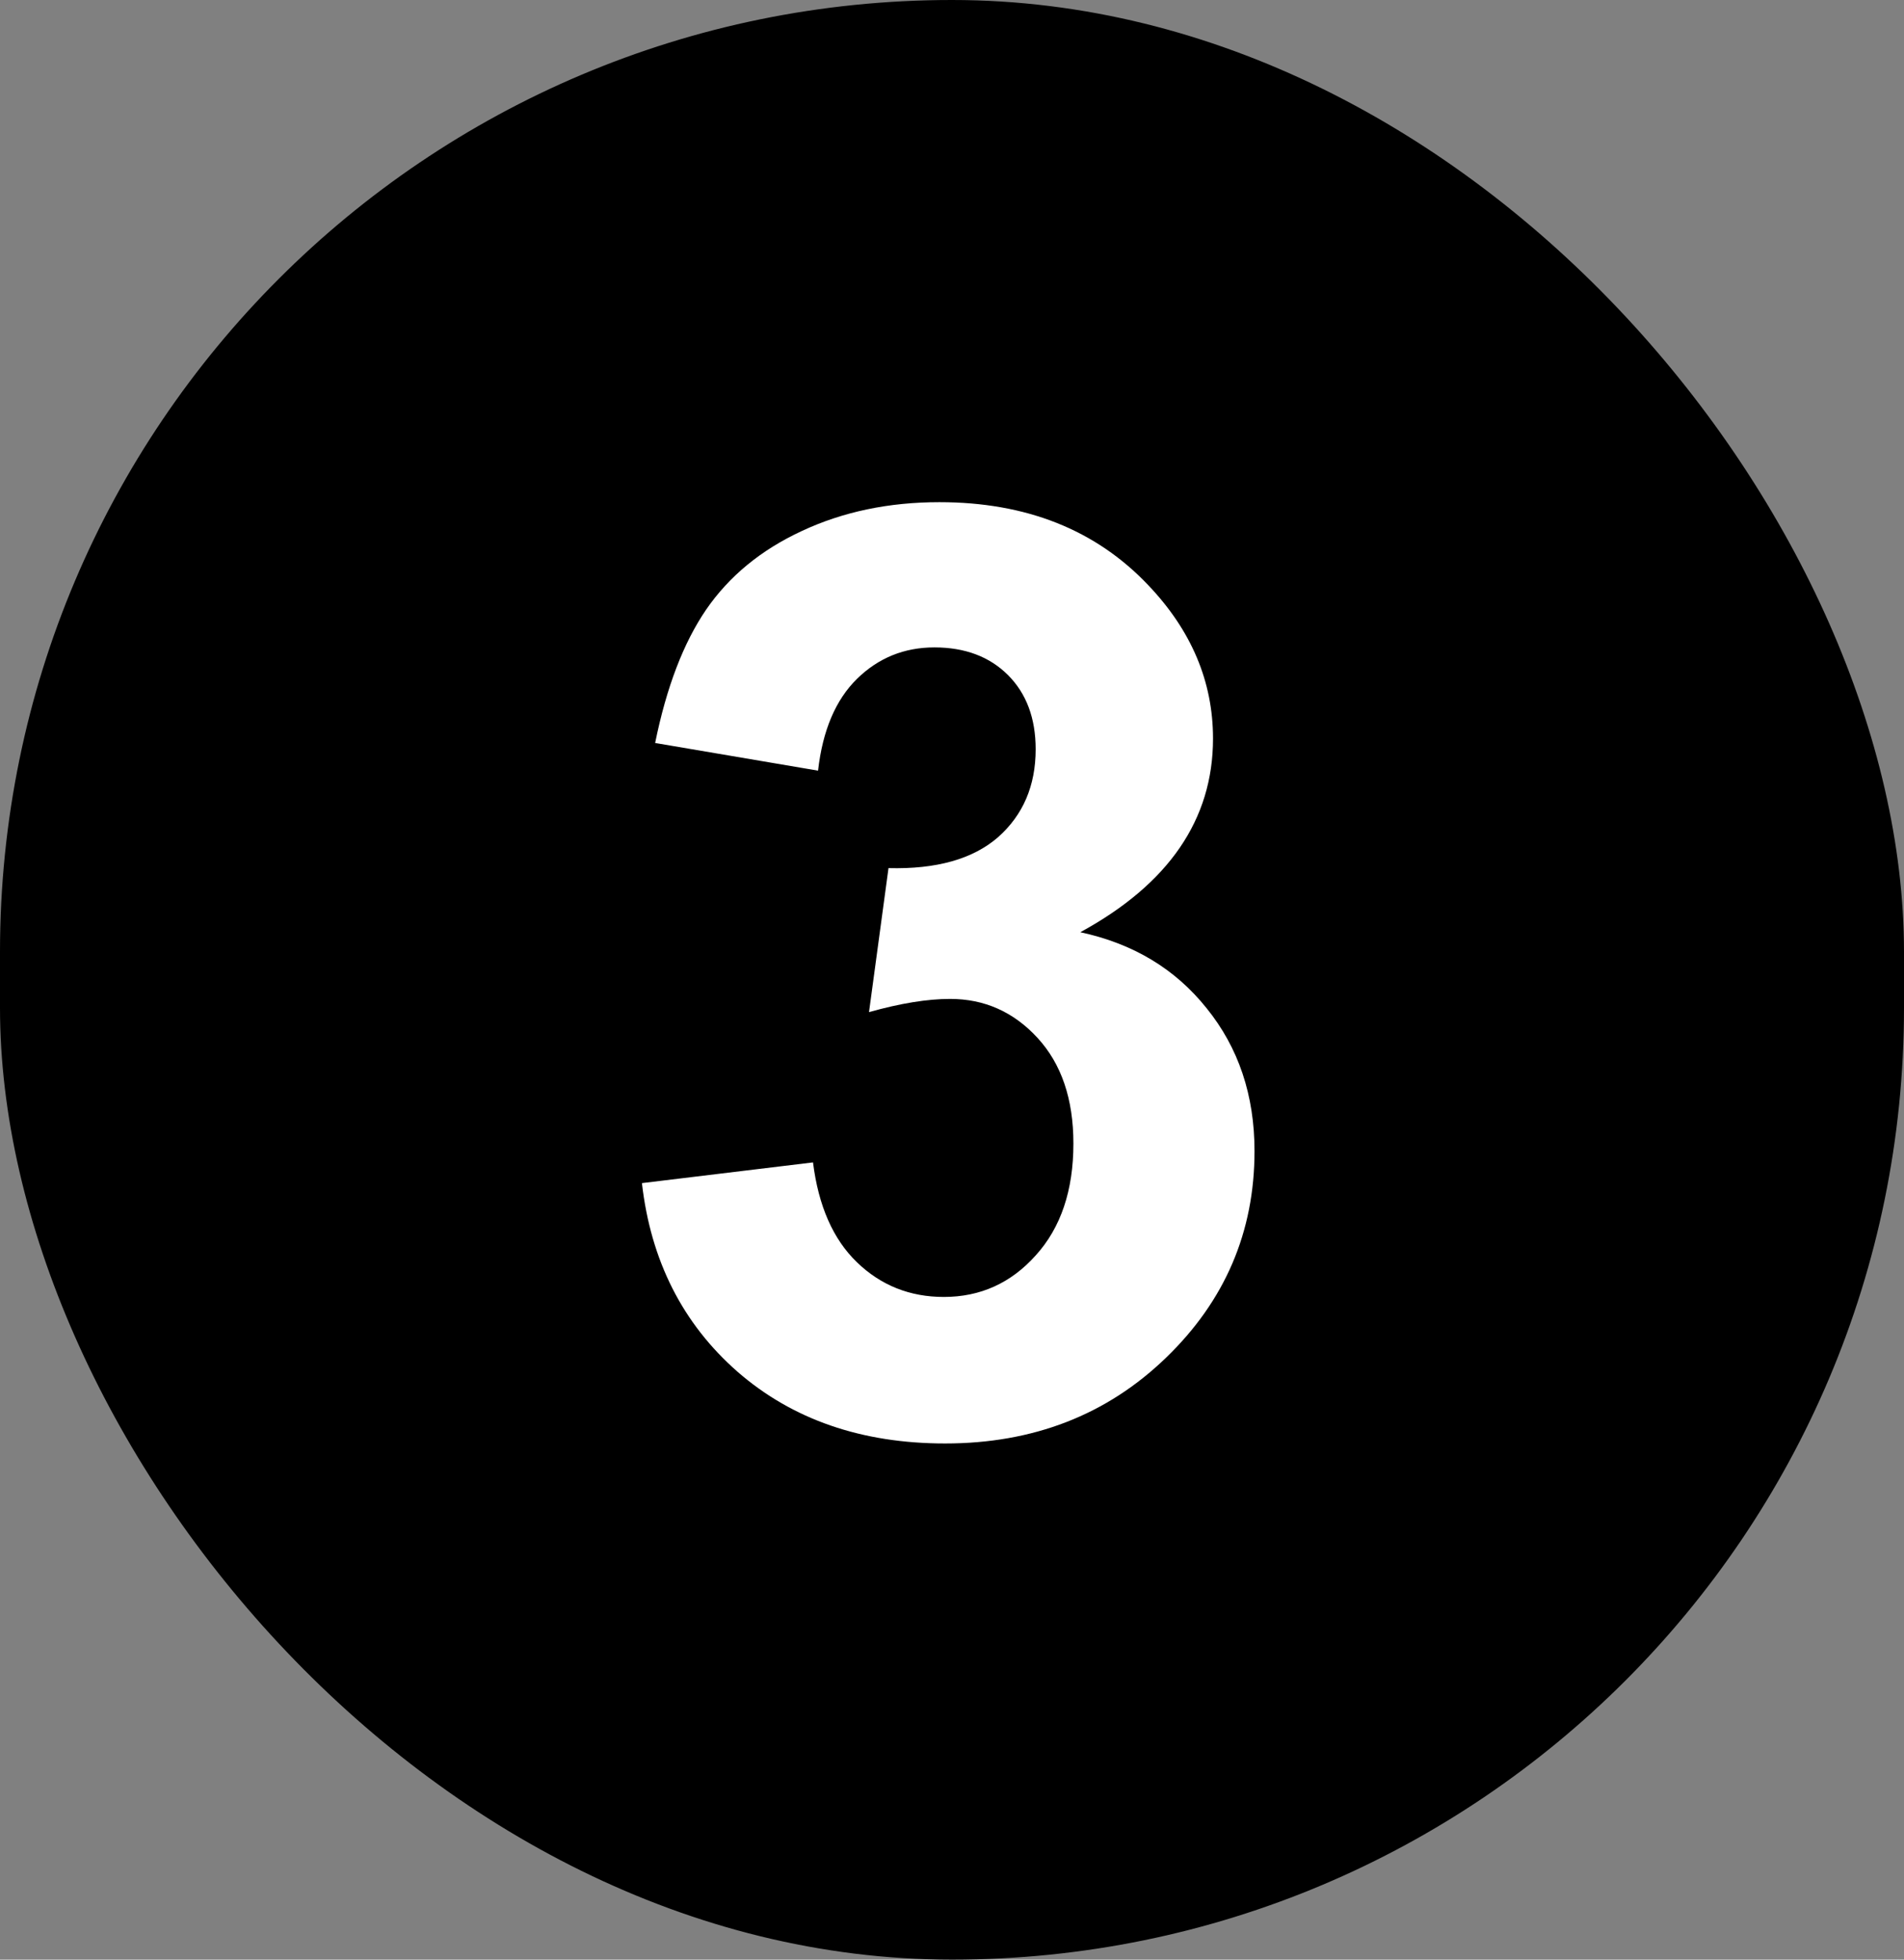
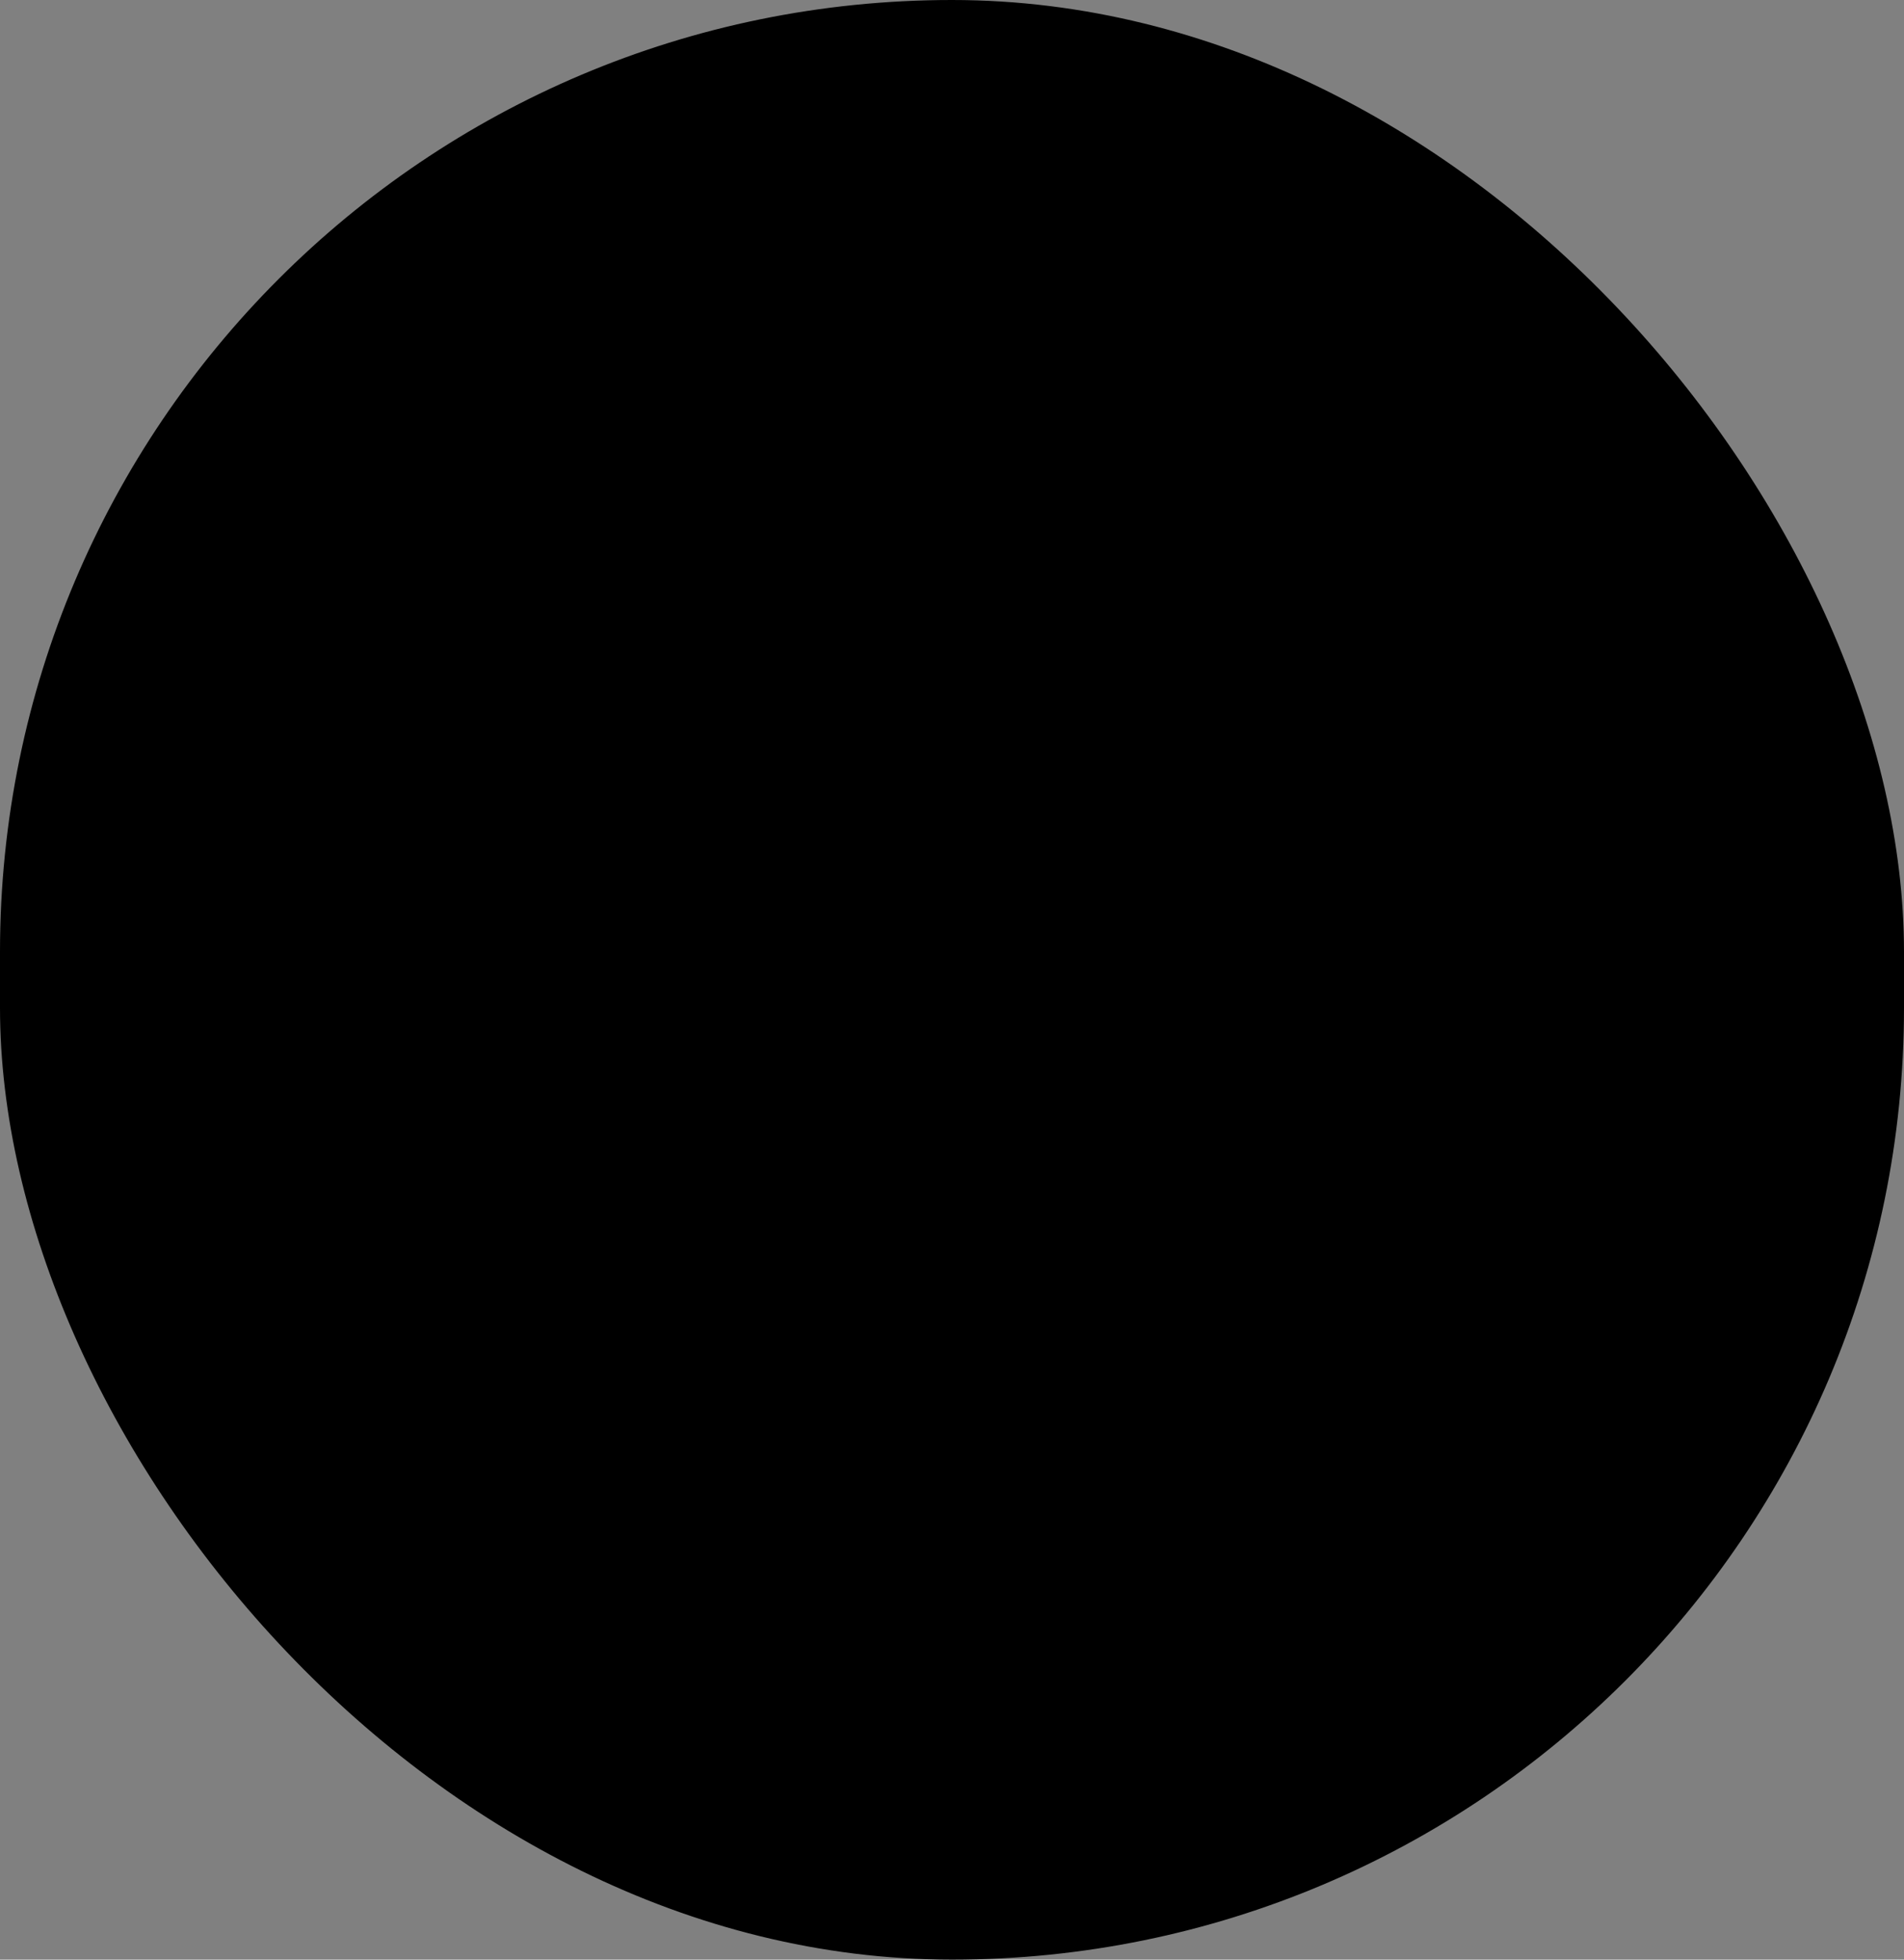
<svg xmlns="http://www.w3.org/2000/svg" fill="none" viewBox="0 0 34 35" height="35" width="34">
  <rect x="0" y="0" width="34" height="35" fill="#808080" stroke="none" />
  <rect fill="black" rx="17" height="35" width="34" />
-   <path fill="white" d="M11.463 21.131L14.518 20.761C14.615 21.539 14.877 22.135 15.304 22.546C15.731 22.958 16.248 23.164 16.854 23.164C17.505 23.164 18.052 22.917 18.494 22.423C18.943 21.929 19.168 21.262 19.168 20.424C19.168 19.63 18.954 19.001 18.527 18.537C18.101 18.073 17.58 17.841 16.966 17.841C16.562 17.841 16.079 17.919 15.518 18.077L15.866 15.505C16.719 15.527 17.371 15.344 17.82 14.955C18.269 14.558 18.494 14.034 18.494 13.382C18.494 12.828 18.329 12.387 18 12.057C17.67 11.728 17.232 11.563 16.686 11.563C16.146 11.563 15.686 11.75 15.304 12.124C14.922 12.499 14.69 13.045 14.608 13.764L11.699 13.27C11.901 12.274 12.205 11.481 12.609 10.889C13.021 10.29 13.59 9.822 14.316 9.485C15.05 9.141 15.87 8.969 16.775 8.969C18.325 8.969 19.568 9.463 20.504 10.451C21.275 11.26 21.661 12.173 21.661 13.191C21.661 14.636 20.871 15.789 19.291 16.65C20.234 16.852 20.987 17.305 21.548 18.009C22.117 18.713 22.402 19.563 22.402 20.559C22.402 22.004 21.874 23.235 20.818 24.253C19.763 25.272 18.449 25.781 16.877 25.781C15.387 25.781 14.151 25.354 13.17 24.5C12.19 23.64 11.621 22.516 11.463 21.131Z" />
</svg>